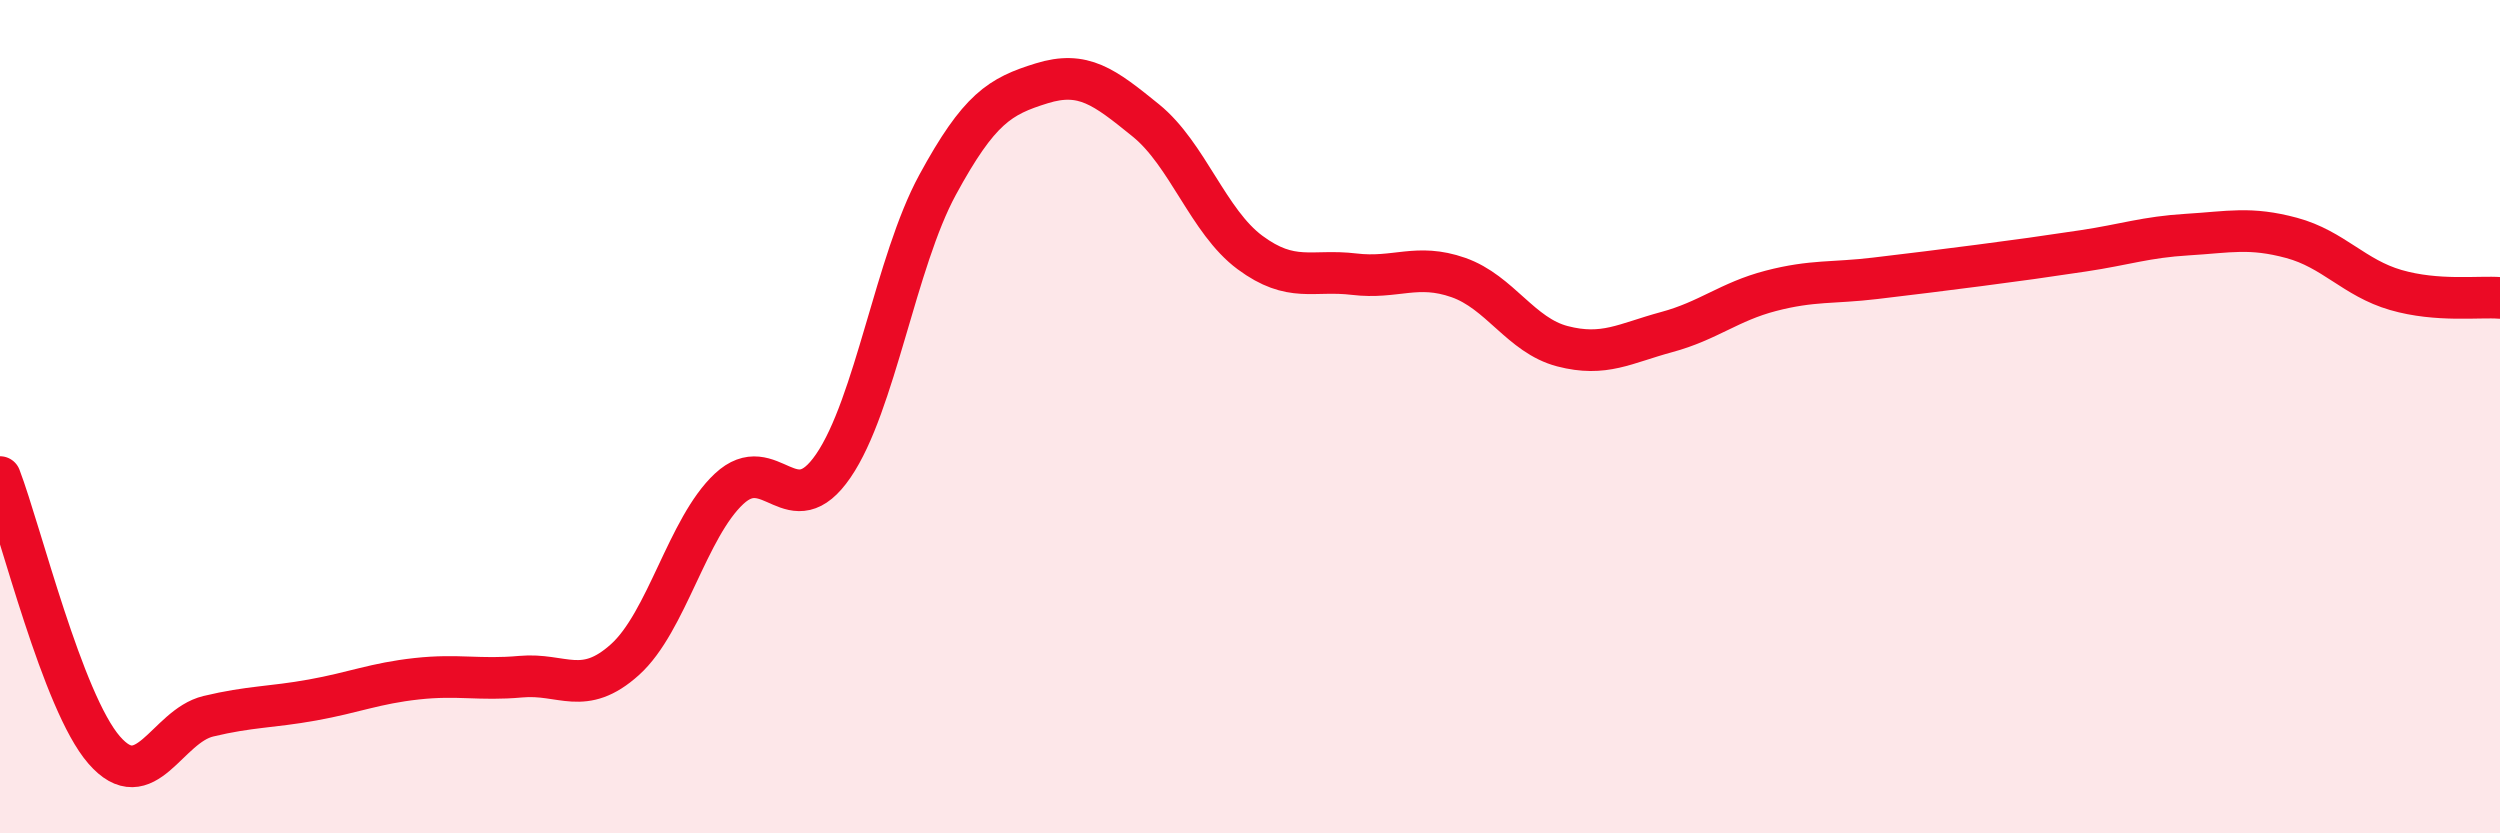
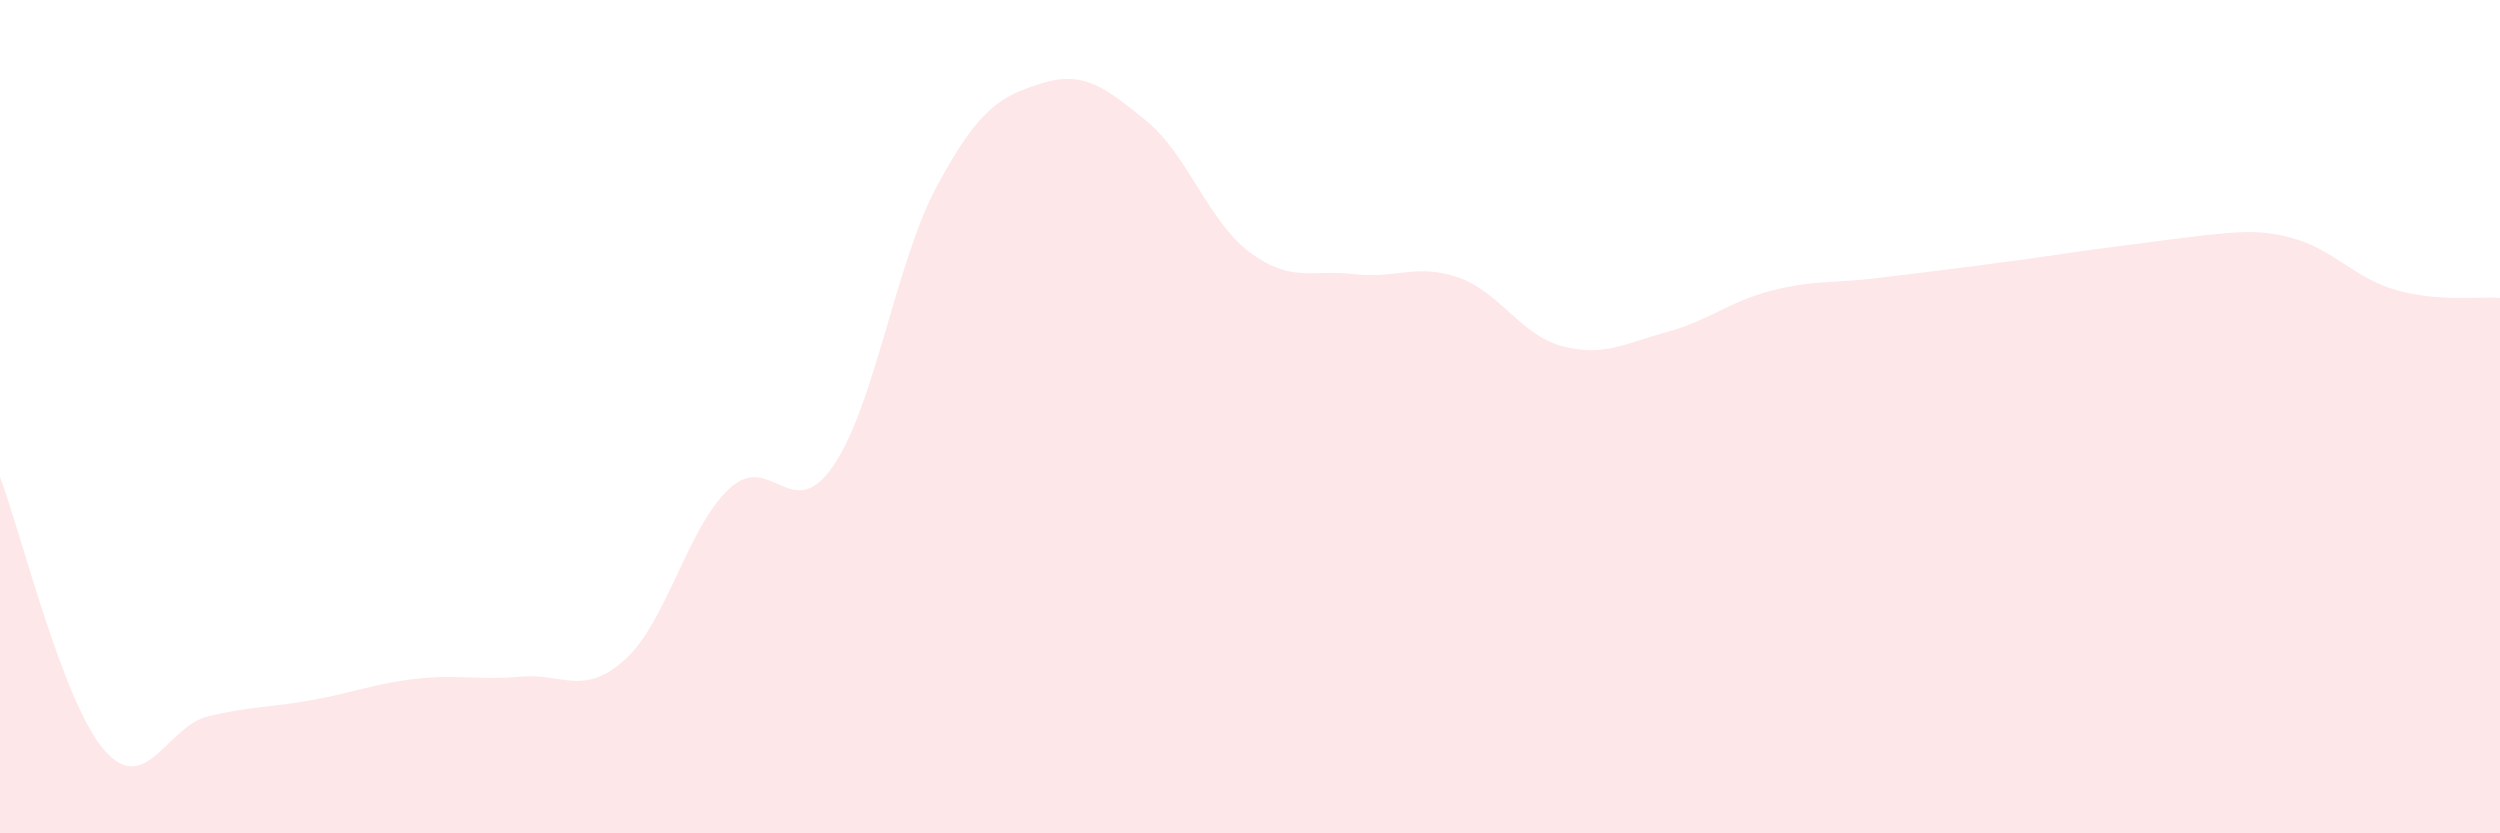
<svg xmlns="http://www.w3.org/2000/svg" width="60" height="20" viewBox="0 0 60 20">
-   <path d="M 0,11.45 C 0.5,12.76 1.5,16.85 2.5,18 C 3.5,19.15 4,17.43 5,17.19 C 6,16.95 6.5,16.98 7.5,16.8 C 8.5,16.62 9,16.4 10,16.29 C 11,16.18 11.5,16.33 12.5,16.24 C 13.5,16.15 14,16.73 15,15.83 C 16,14.93 16.5,12.66 17.5,11.73 C 18.5,10.8 19,12.64 20,11.18 C 21,9.72 21.5,6.28 22.5,4.44 C 23.5,2.6 24,2.31 25,2 C 26,1.69 26.5,2.08 27.5,2.89 C 28.5,3.7 29,5.32 30,6.06 C 31,6.8 31.5,6.46 32.5,6.58 C 33.5,6.7 34,6.31 35,6.66 C 36,7.01 36.5,8.05 37.5,8.31 C 38.5,8.57 39,8.24 40,7.97 C 41,7.7 41.5,7.24 42.5,6.98 C 43.5,6.72 44,6.8 45,6.68 C 46,6.56 46.5,6.5 47.5,6.37 C 48.5,6.24 49,6.17 50,6.02 C 51,5.87 51.5,5.69 52.5,5.63 C 53.5,5.57 54,5.44 55,5.71 C 56,5.98 56.5,6.67 57.5,6.96 C 58.5,7.25 59.5,7.11 60,7.15L60 20L0 20Z" fill="#EB0A25" opacity="0.1" stroke-linecap="round" stroke-linejoin="round" />
-   <path d="M 0,11.45 C 0.5,12.76 1.5,16.85 2.5,18 C 3.5,19.15 4,17.43 5,17.19 C 6,16.95 6.5,16.98 7.5,16.8 C 8.5,16.62 9,16.4 10,16.29 C 11,16.18 11.5,16.33 12.5,16.24 C 13.5,16.15 14,16.73 15,15.83 C 16,14.93 16.5,12.66 17.5,11.73 C 18.5,10.8 19,12.64 20,11.18 C 21,9.72 21.5,6.28 22.5,4.44 C 23.5,2.6 24,2.31 25,2 C 26,1.69 26.5,2.08 27.5,2.89 C 28.5,3.7 29,5.32 30,6.06 C 31,6.8 31.5,6.46 32.5,6.58 C 33.5,6.7 34,6.31 35,6.66 C 36,7.01 36.5,8.05 37.5,8.31 C 38.5,8.57 39,8.24 40,7.97 C 41,7.7 41.5,7.24 42.5,6.98 C 43.5,6.72 44,6.8 45,6.68 C 46,6.56 46.5,6.5 47.5,6.37 C 48.5,6.24 49,6.17 50,6.02 C 51,5.87 51.5,5.69 52.5,5.63 C 53.5,5.57 54,5.44 55,5.71 C 56,5.98 56.5,6.67 57.5,6.96 C 58.5,7.25 59.5,7.11 60,7.15" stroke="#EB0A25" stroke-width="1" fill="none" stroke-linecap="round" stroke-linejoin="round" />
+   <path d="M 0,11.45 C 0.5,12.76 1.5,16.85 2.5,18 C 3.5,19.15 4,17.43 5,17.19 C 6,16.95 6.5,16.98 7.5,16.8 C 8.5,16.62 9,16.4 10,16.29 C 11,16.18 11.5,16.33 12.5,16.24 C 13.5,16.15 14,16.73 15,15.83 C 16,14.93 16.5,12.66 17.5,11.73 C 18.5,10.8 19,12.64 20,11.18 C 21,9.72 21.5,6.28 22.5,4.44 C 23.5,2.6 24,2.31 25,2 C 26,1.69 26.5,2.08 27.5,2.89 C 28.5,3.7 29,5.32 30,6.06 C 31,6.8 31.5,6.46 32.5,6.58 C 33.5,6.7 34,6.31 35,6.66 C 36,7.01 36.5,8.05 37.5,8.31 C 38.5,8.57 39,8.24 40,7.97 C 41,7.7 41.5,7.24 42.5,6.98 C 43.5,6.72 44,6.8 45,6.68 C 46,6.56 46.5,6.5 47.5,6.37 C 48.5,6.24 49,6.17 50,6.02 C 53.5,5.57 54,5.44 55,5.71 C 56,5.98 56.5,6.67 57.5,6.96 C 58.5,7.25 59.5,7.11 60,7.15L60 20L0 20Z" fill="#EB0A25" opacity="0.1" stroke-linecap="round" stroke-linejoin="round" />
</svg>